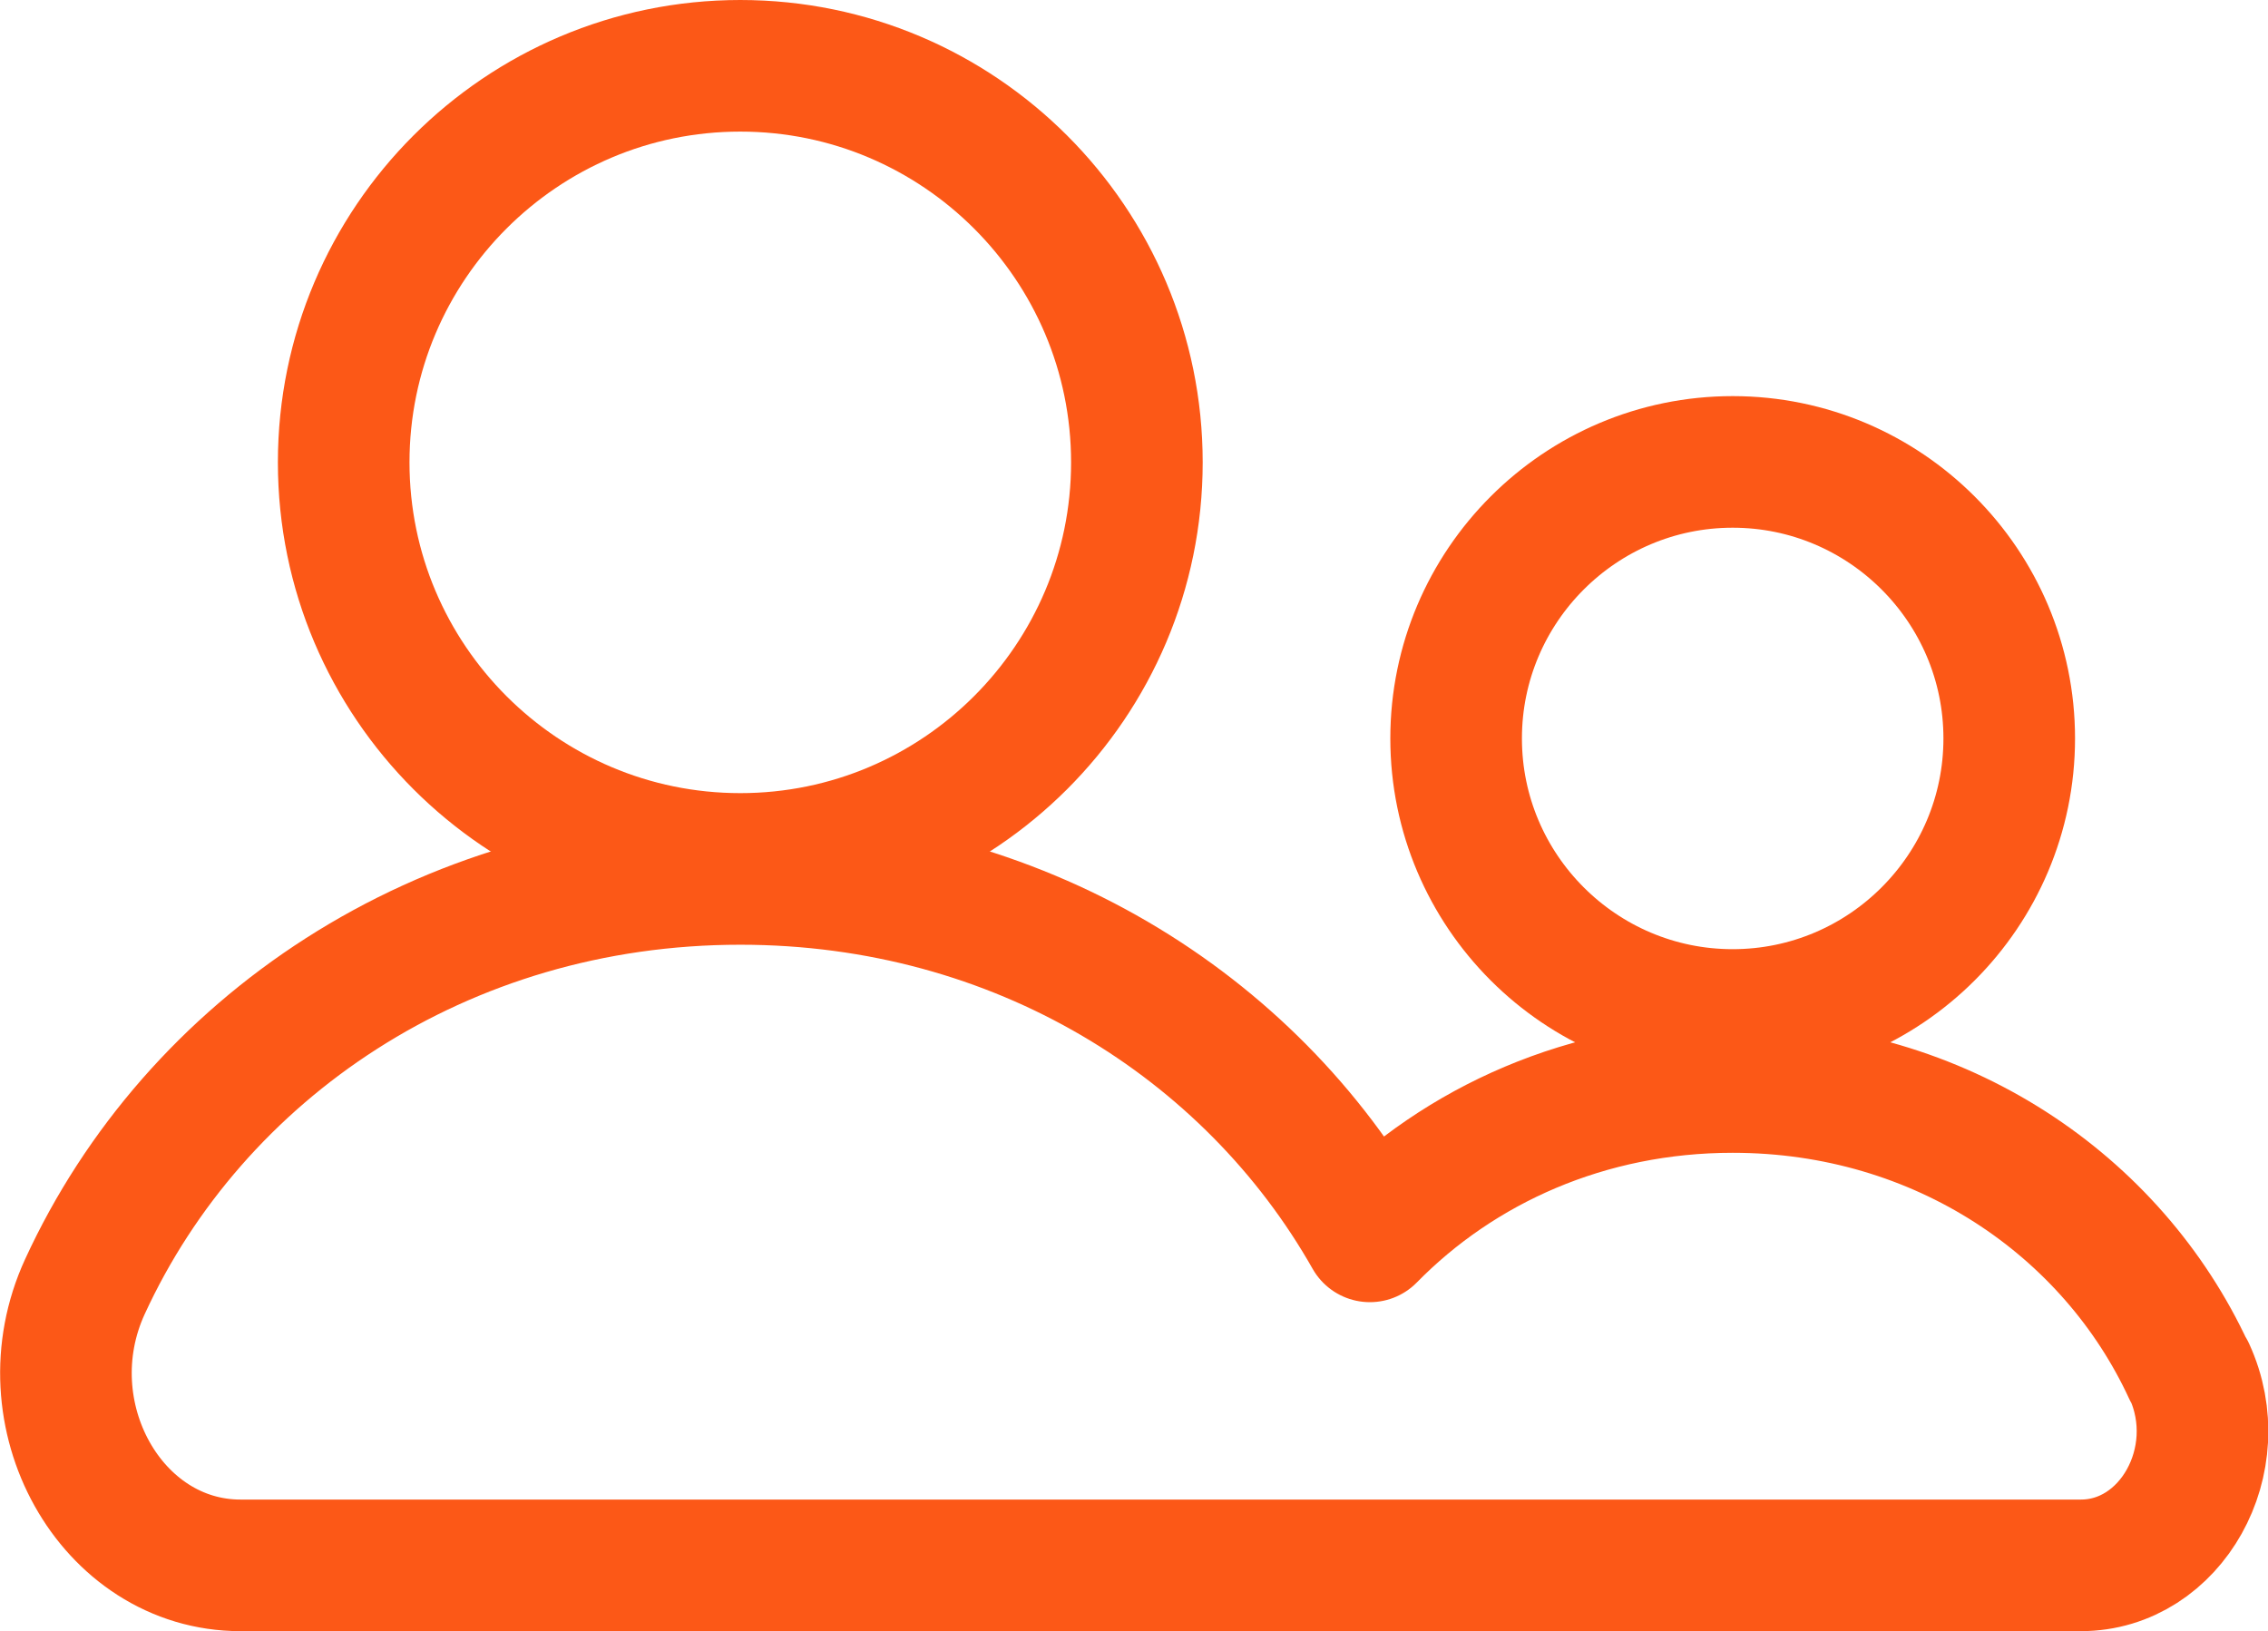
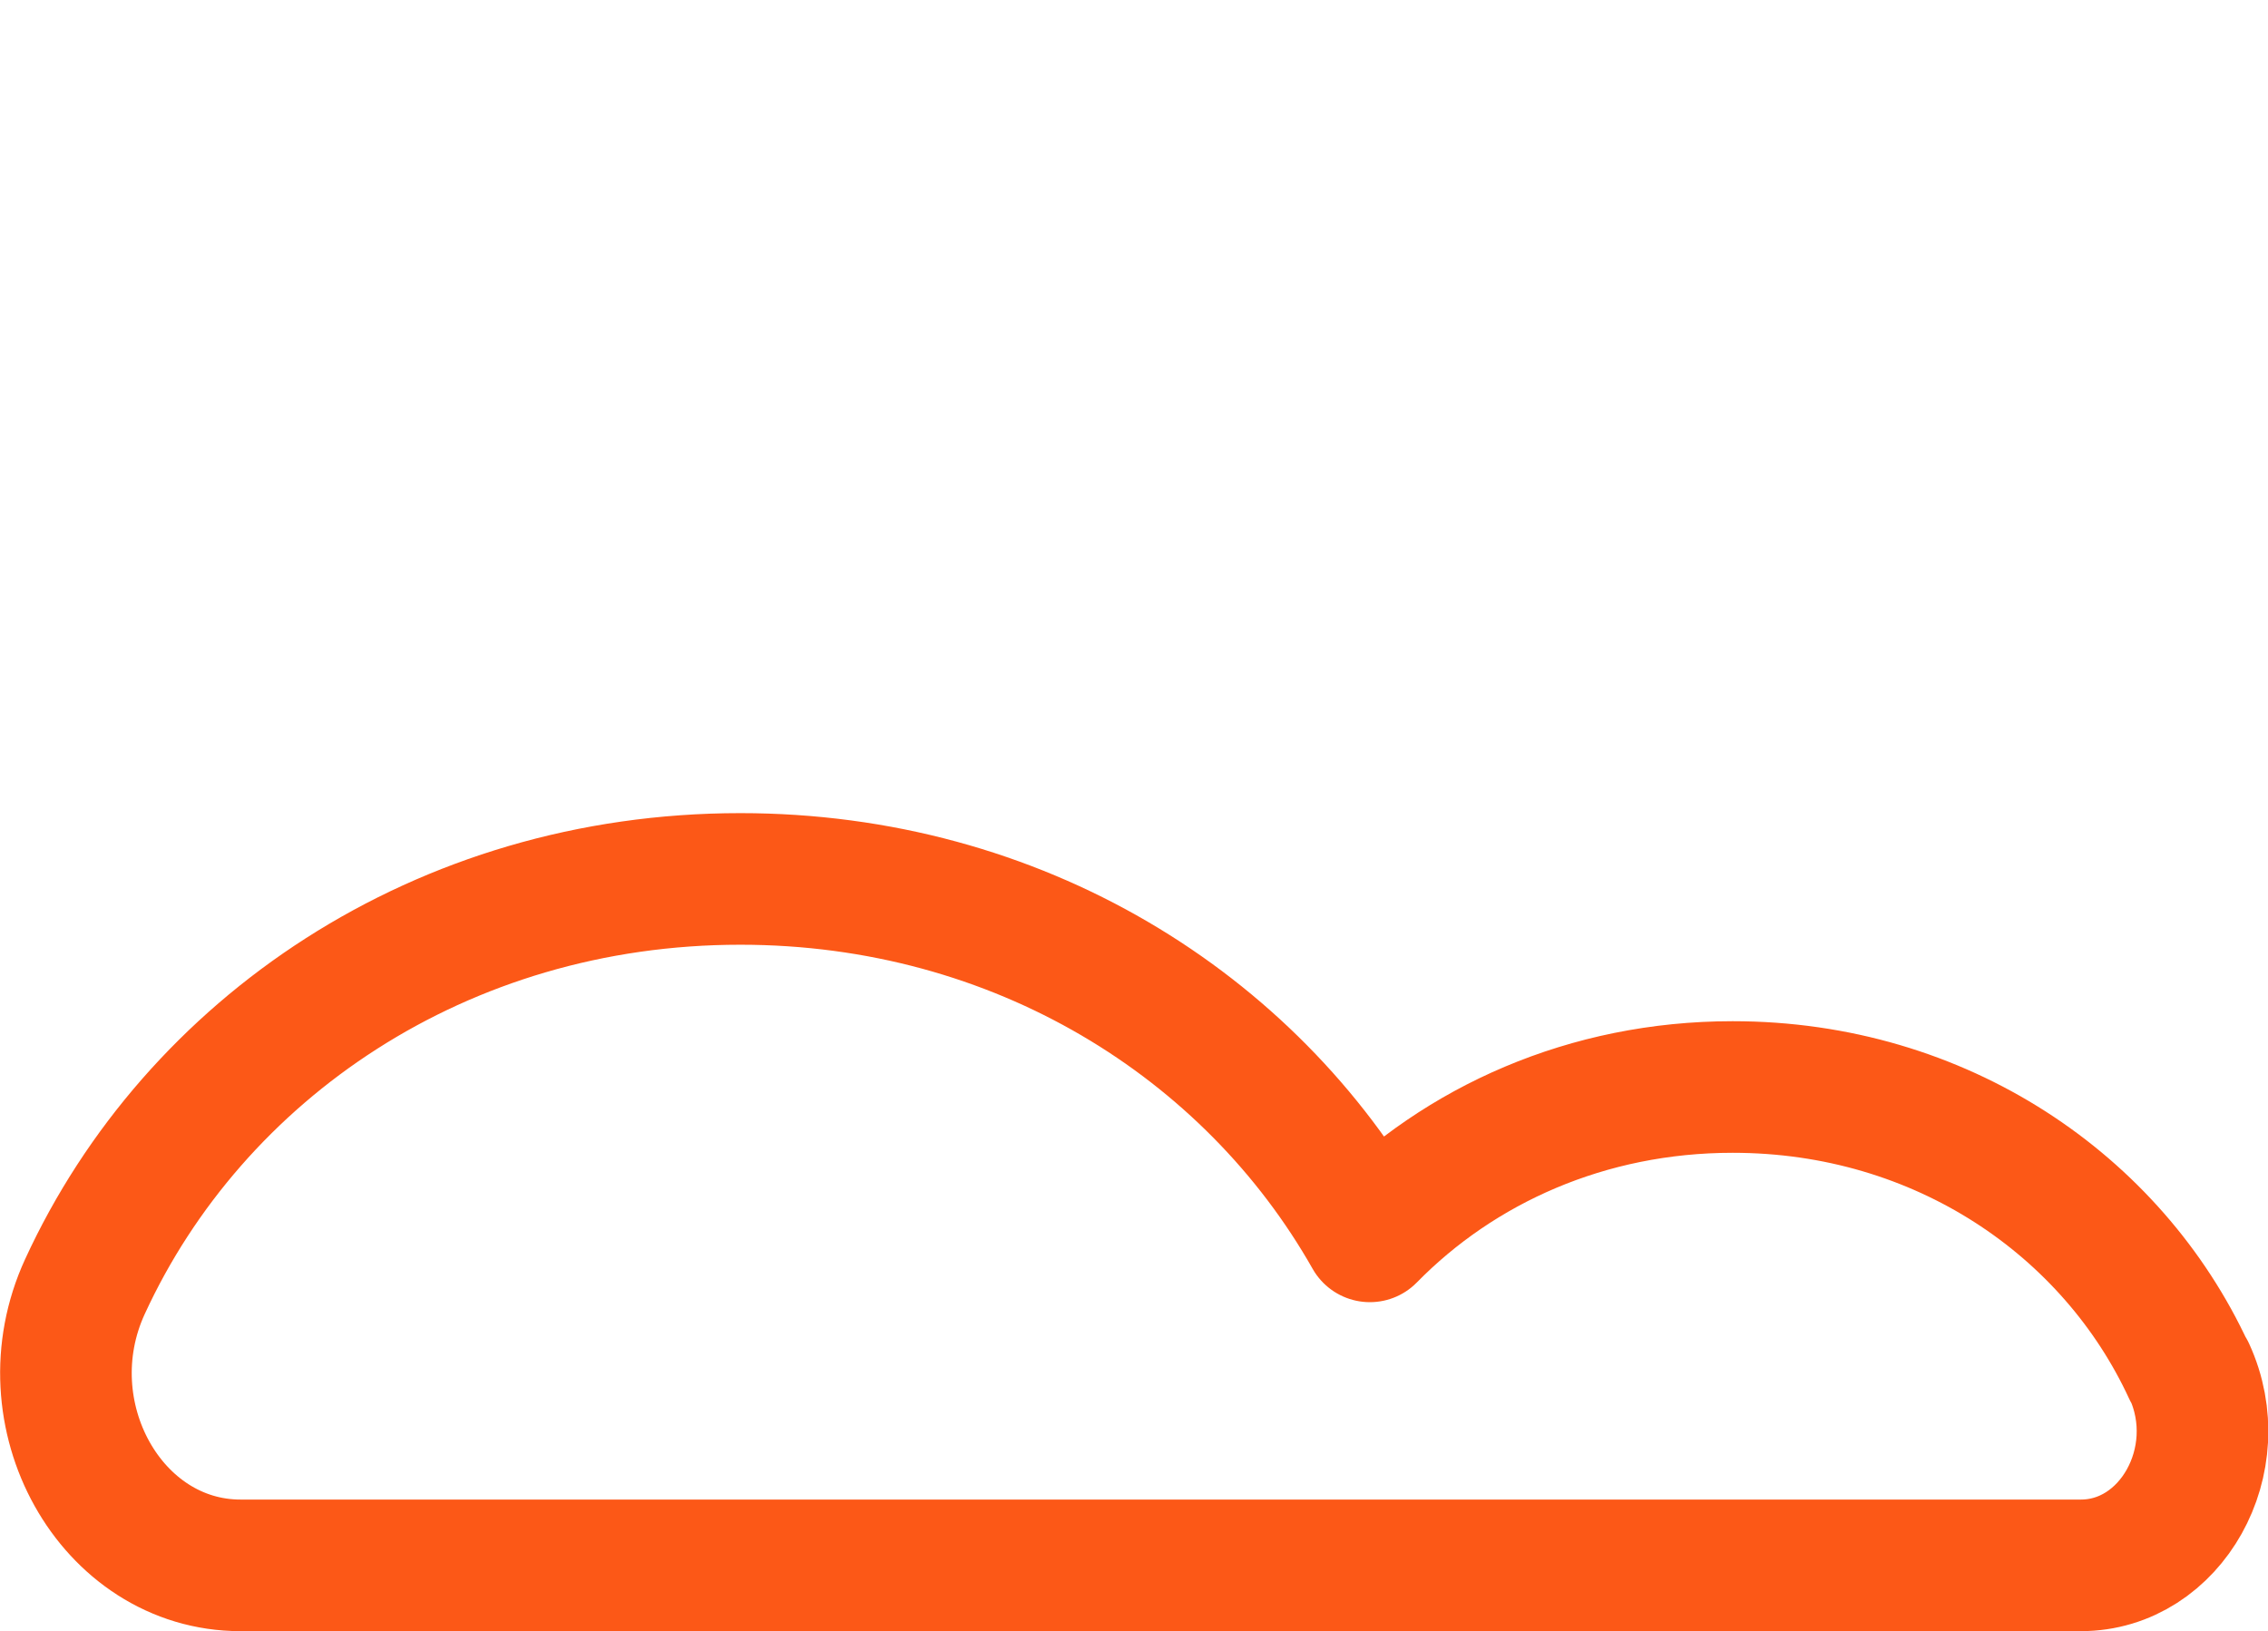
<svg xmlns="http://www.w3.org/2000/svg" id="Capa_2" data-name="Capa 2" viewBox="0 0 51.01 36.69">
  <defs>
    <style>
      .cls-1 {
        fill: none;
        stroke: #fc5817;
        stroke-linecap: round;
        stroke-linejoin: round;
        stroke-width: 2.96px;
      }
    </style>
  </defs>
  <g id="Capa_1-2" data-name="Capa 1">
    <g>
-       <path class="cls-1" d="M16.65,19.32c4.92,0,8.92-4,8.92-8.92S21.57,1.48,16.65,1.48,7.73,5.48,7.73,10.4s4,8.92,8.92,8.92Z" />
      <path class="cls-1" d="M49.23,30.84c-1.72-3.73-5.58-6.39-10.26-6.39-3.27,0-6.14,1.3-8.16,3.36-2.69-4.75-7.91-8.04-14.16-8.04-6.73,0-12.28,3.82-14.74,9.17-1.32,2.87.58,6.27,3.5,6.27h41.39c2.03,0,3.36-2.37,2.44-4.37Z" />
-       <path class="cls-1" d="M38.97,22.83c3.43,0,6.22-2.79,6.22-6.22s-2.79-6.22-6.22-6.22-6.22,2.79-6.22,6.22,2.79,6.22,6.22,6.22Z" />
    </g>
  </g>
</svg>